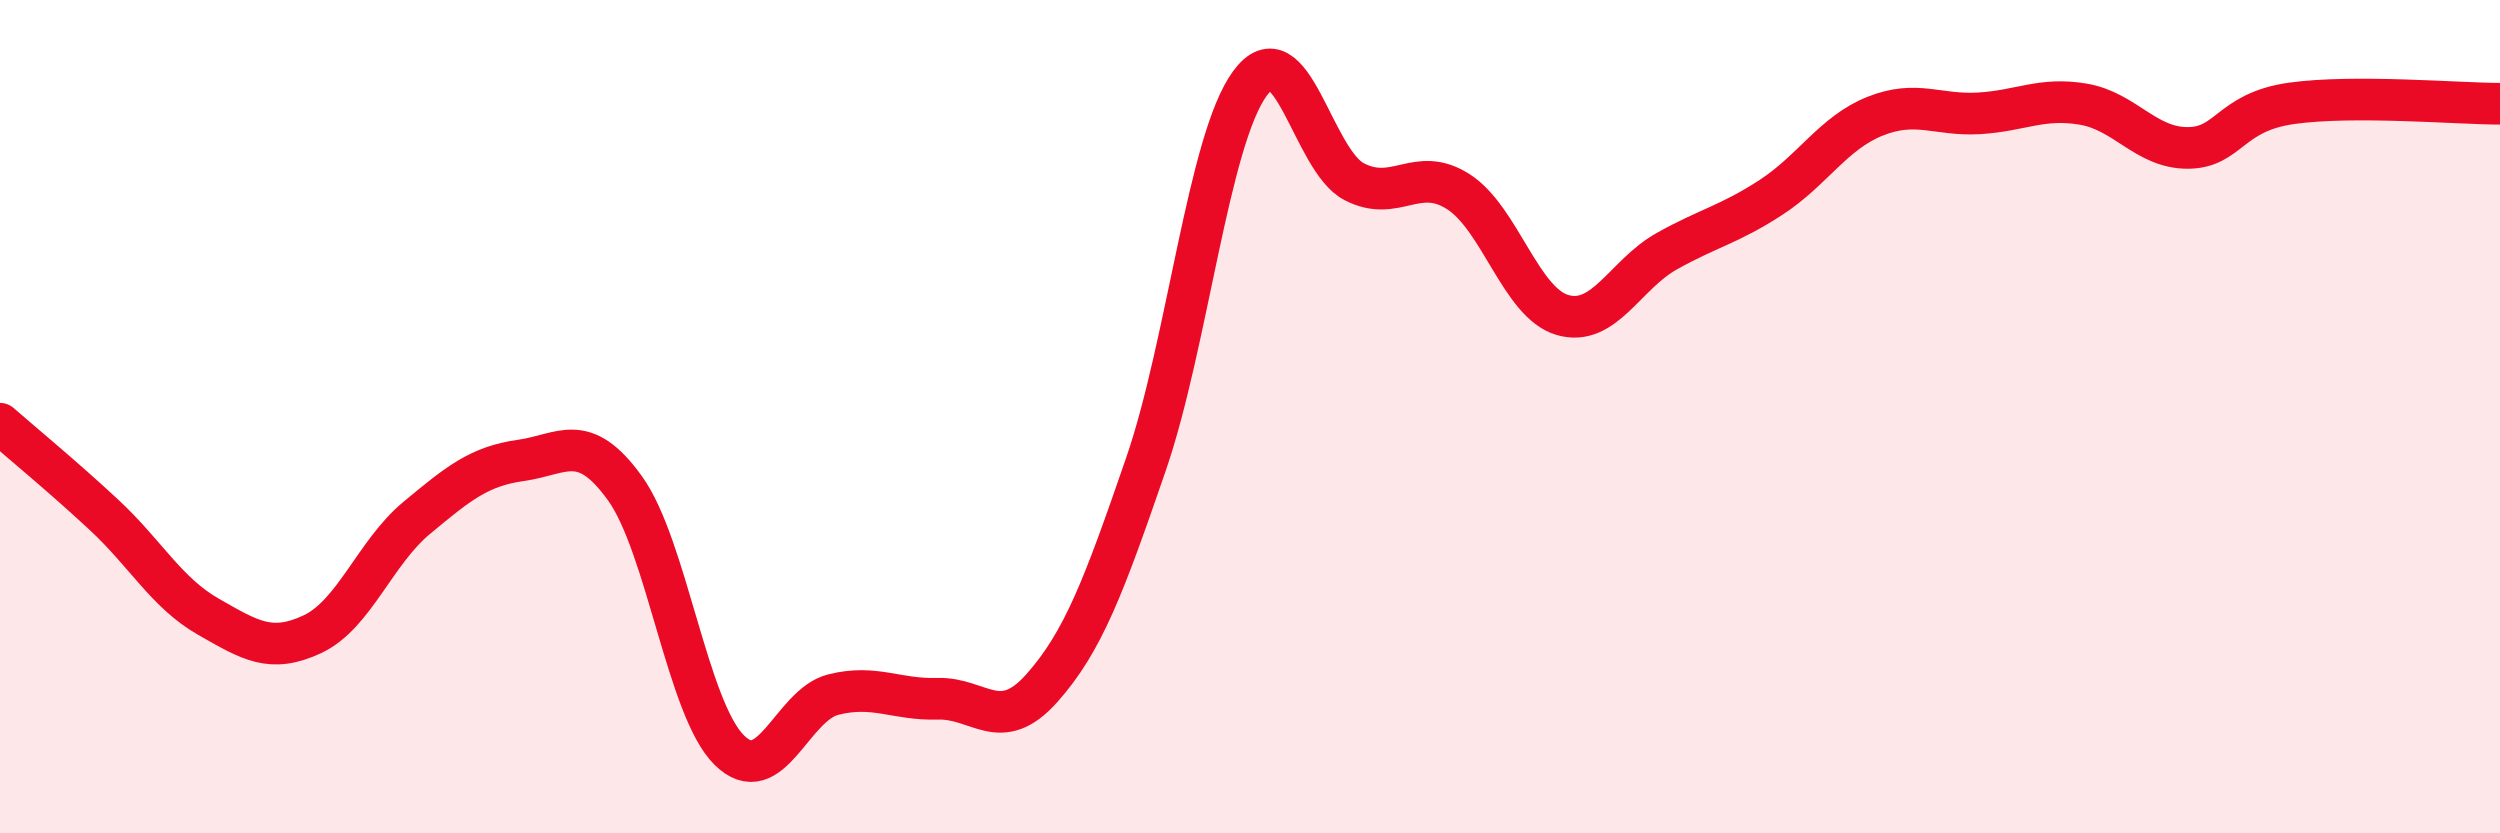
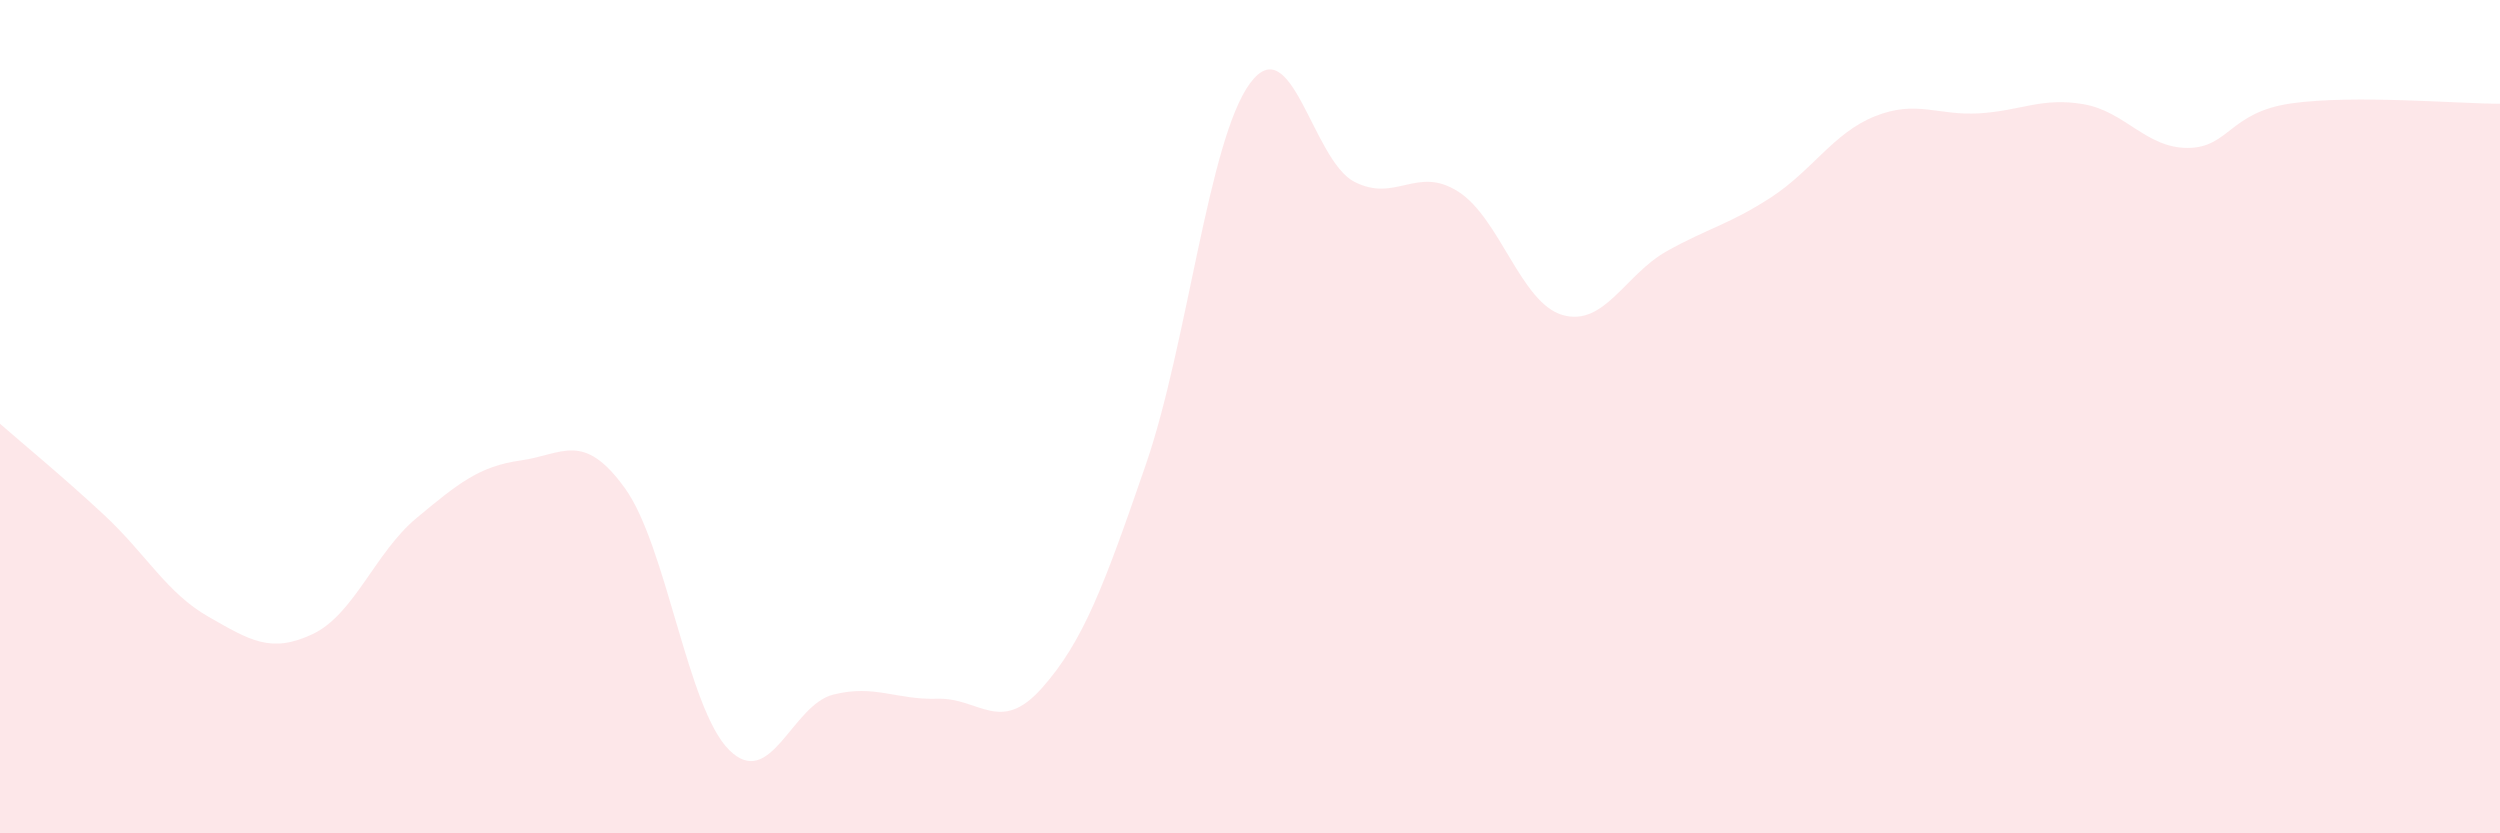
<svg xmlns="http://www.w3.org/2000/svg" width="60" height="20" viewBox="0 0 60 20">
  <path d="M 0,10.17 C 0.5,10.61 1.5,11.43 2.5,12.36 C 3.5,13.29 4,14.23 5,14.8 C 6,15.37 6.5,15.69 7.5,15.22 C 8.5,14.75 9,13.26 10,12.43 C 11,11.6 11.5,11.19 12.5,11.05 C 13.5,10.91 14,10.33 15,11.72 C 16,13.11 16.5,17.01 17.5,18 C 18.5,18.99 19,16.92 20,16.67 C 21,16.42 21.5,16.8 22.5,16.77 C 23.5,16.74 24,17.64 25,16.52 C 26,15.4 26.5,14.05 27.5,11.15 C 28.5,8.25 29,3.36 30,2 C 31,0.64 31.5,3.84 32.5,4.36 C 33.5,4.88 34,3.96 35,4.6 C 36,5.24 36.5,7.27 37.5,7.56 C 38.5,7.85 39,6.59 40,6.03 C 41,5.47 41.5,5.39 42.5,4.74 C 43.5,4.09 44,3.19 45,2.79 C 46,2.39 46.5,2.78 47.5,2.72 C 48.5,2.66 49,2.33 50,2.5 C 51,2.67 51.5,3.55 52.5,3.55 C 53.5,3.55 53.5,2.69 55,2.48 C 56.5,2.27 59,2.49 60,2.49L60 20L0 20Z" fill="#EB0A25" opacity="0.1" stroke-linecap="round" stroke-linejoin="round" />
-   <path d="M 0,10.17 C 0.5,10.61 1.5,11.43 2.5,12.36 C 3.5,13.29 4,14.23 5,14.8 C 6,15.37 6.5,15.69 7.5,15.22 C 8.5,14.75 9,13.26 10,12.43 C 11,11.6 11.5,11.19 12.5,11.05 C 13.5,10.91 14,10.33 15,11.72 C 16,13.11 16.5,17.01 17.5,18 C 18.5,18.99 19,16.92 20,16.67 C 21,16.42 21.5,16.8 22.5,16.77 C 23.5,16.74 24,17.64 25,16.52 C 26,15.4 26.5,14.05 27.5,11.15 C 28.5,8.25 29,3.36 30,2 C 31,0.64 31.5,3.84 32.5,4.36 C 33.5,4.88 34,3.96 35,4.6 C 36,5.24 36.5,7.27 37.5,7.56 C 38.5,7.85 39,6.59 40,6.03 C 41,5.47 41.5,5.39 42.5,4.74 C 43.5,4.09 44,3.19 45,2.79 C 46,2.39 46.5,2.78 47.5,2.72 C 48.5,2.66 49,2.33 50,2.5 C 51,2.67 51.5,3.55 52.5,3.55 C 53.5,3.55 53.5,2.69 55,2.48 C 56.5,2.27 59,2.49 60,2.49" stroke="#EB0A25" stroke-width="1" fill="none" stroke-linecap="round" stroke-linejoin="round" />
</svg>